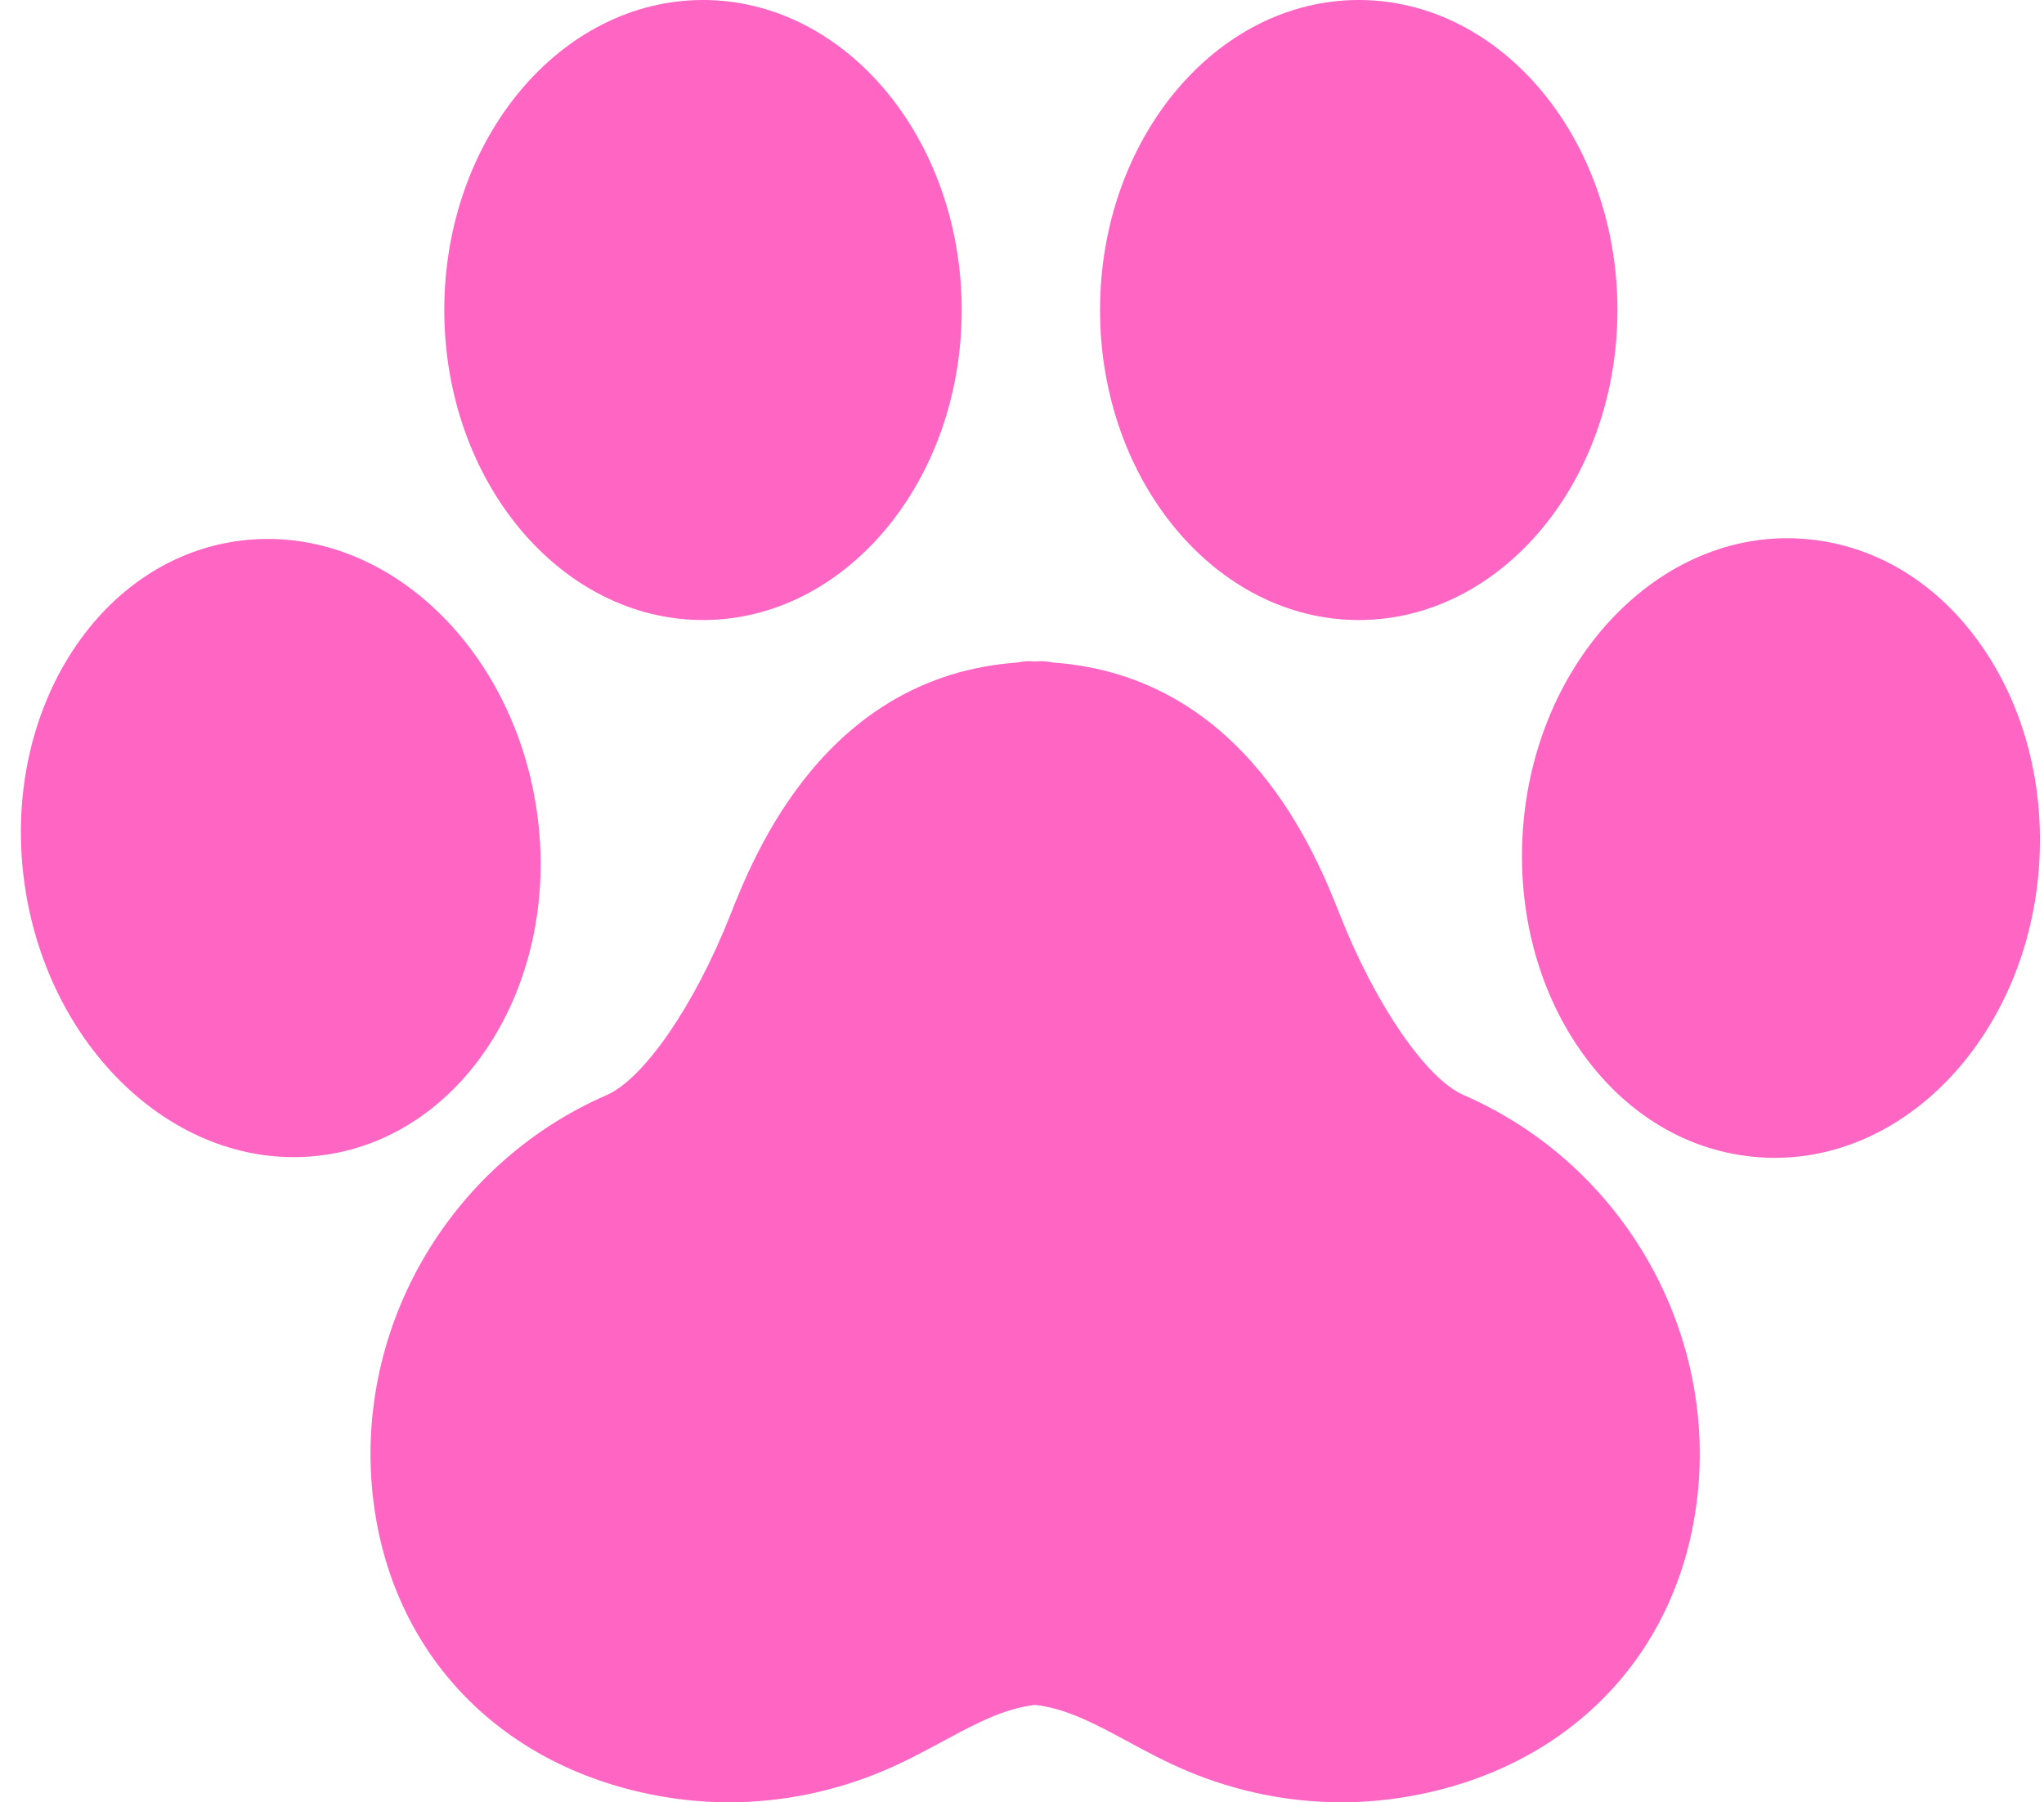
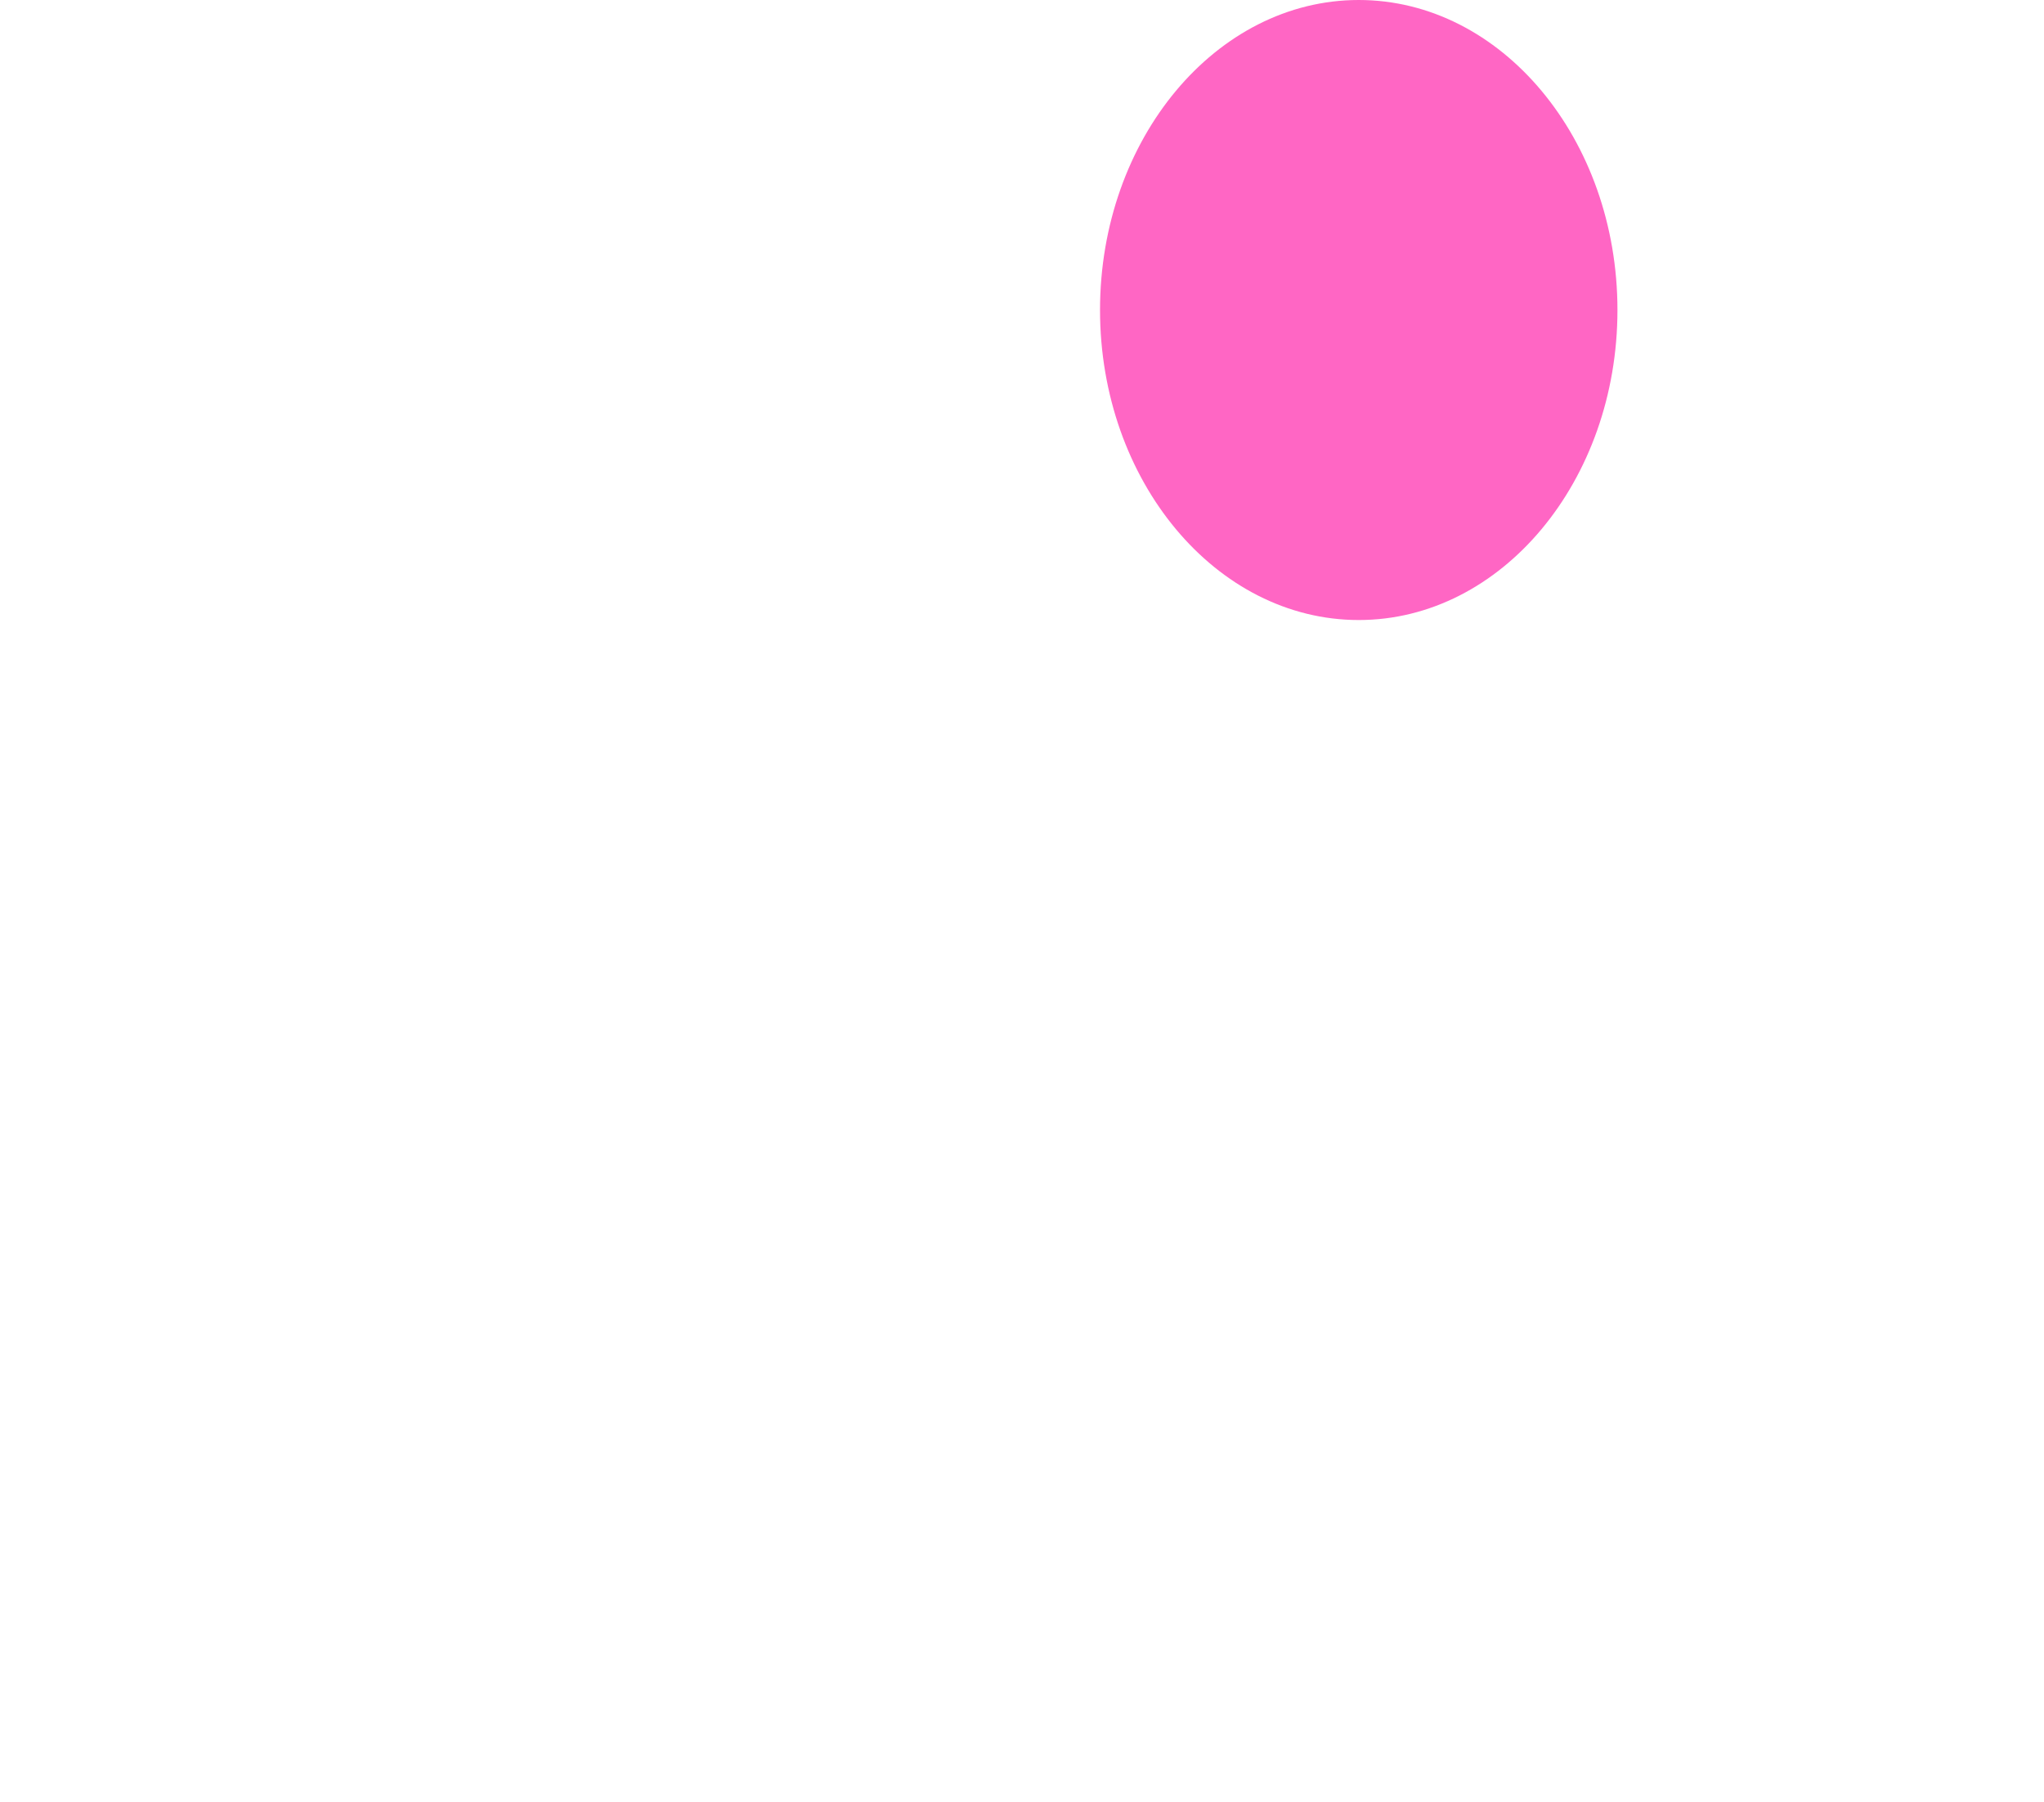
<svg xmlns="http://www.w3.org/2000/svg" fill="#ff66c4" height="267.8" preserveAspectRatio="xMidYMid meet" version="1" viewBox="-3.1 0.0 303.7 267.8" width="303.7" zoomAndPan="magnify">
  <g>
    <g>
      <g id="change1_1">
-         <path d="M214.367,162.705c-5.549-2.412-13.104-13.415-18.371-26.755c-3.539-8.969-14.092-35.491-42.686-37.515 c-0.571-0.124-1.161-0.197-1.768-0.197c-0.292,0-0.552,0.043-0.841,0.048c-0.288-0.005-0.549-0.048-0.841-0.048 c-0.608,0-1.198,0.073-1.768,0.197c-28.591,2.025-39.145,28.546-42.686,37.515c-5.267,13.34-12.822,24.343-18.373,26.758 c-23.718,10.319-37.947,35.297-34.599,60.737c3.068,23.327,20.017,40.076,44.229,43.705c2.832,0.423,5.689,0.635,8.545,0.635 c7.783,0,15.568-1.569,22.893-4.649c3.205-1.348,6.102-2.91,8.903-4.421c4.842-2.613,9.081-4.876,13.696-5.399 c4.616,0.523,8.857,2.786,13.699,5.399c2.8,1.51,5.695,3.076,8.898,4.421c7.328,3.079,15.114,4.649,22.896,4.649 c2.855,0,5.71-0.212,8.542-0.635c24.214-3.63,41.163-20.378,44.233-43.705C252.315,198.005,238.088,173.027,214.367,162.705z" fill="inherit" />
-         <path d="M76.66,120.5c-3.332-23.047-20.51-40.424-39.957-40.424c-1.559,0-3.133,0.114-4.681,0.335 c-20.977,3.034-35.087,25.954-31.451,51.095c3.333,23.044,20.511,40.421,39.957,40.421c1.559,0,3.135-0.114,4.683-0.335 C66.187,168.551,80.296,145.634,76.66,120.5z" fill="inherit" />
-         <path d="M101.352,92.124c21.195,0,38.44-20.664,38.44-46.062S122.548,0,101.352,0C80.156,0,62.911,20.664,62.911,46.062 S80.156,92.124,101.352,92.124z" fill="inherit" />
-         <path d="M291.418,96.086c-6.662-9.623-16.172-15.319-26.775-16.039c-21.208-1.462-39.763,18.116-41.475,43.347 c-0.811,11.934,2.191,23.483,8.452,32.523c6.662,9.623,16.172,15.319,26.776,16.039c0.742,0.052,1.484,0.075,2.22,0.075 c20.355,0,37.6-19.073,39.254-43.422C300.681,116.675,297.679,105.126,291.418,96.086z" fill="inherit" />
        <path d="M198.783,92.124c21.195,0,38.44-20.664,38.44-46.062S219.978,0,198.783,0s-38.44,20.664-38.44,46.062 S177.588,92.124,198.783,92.124z" fill="inherit" />
      </g>
    </g>
  </g>
</svg>